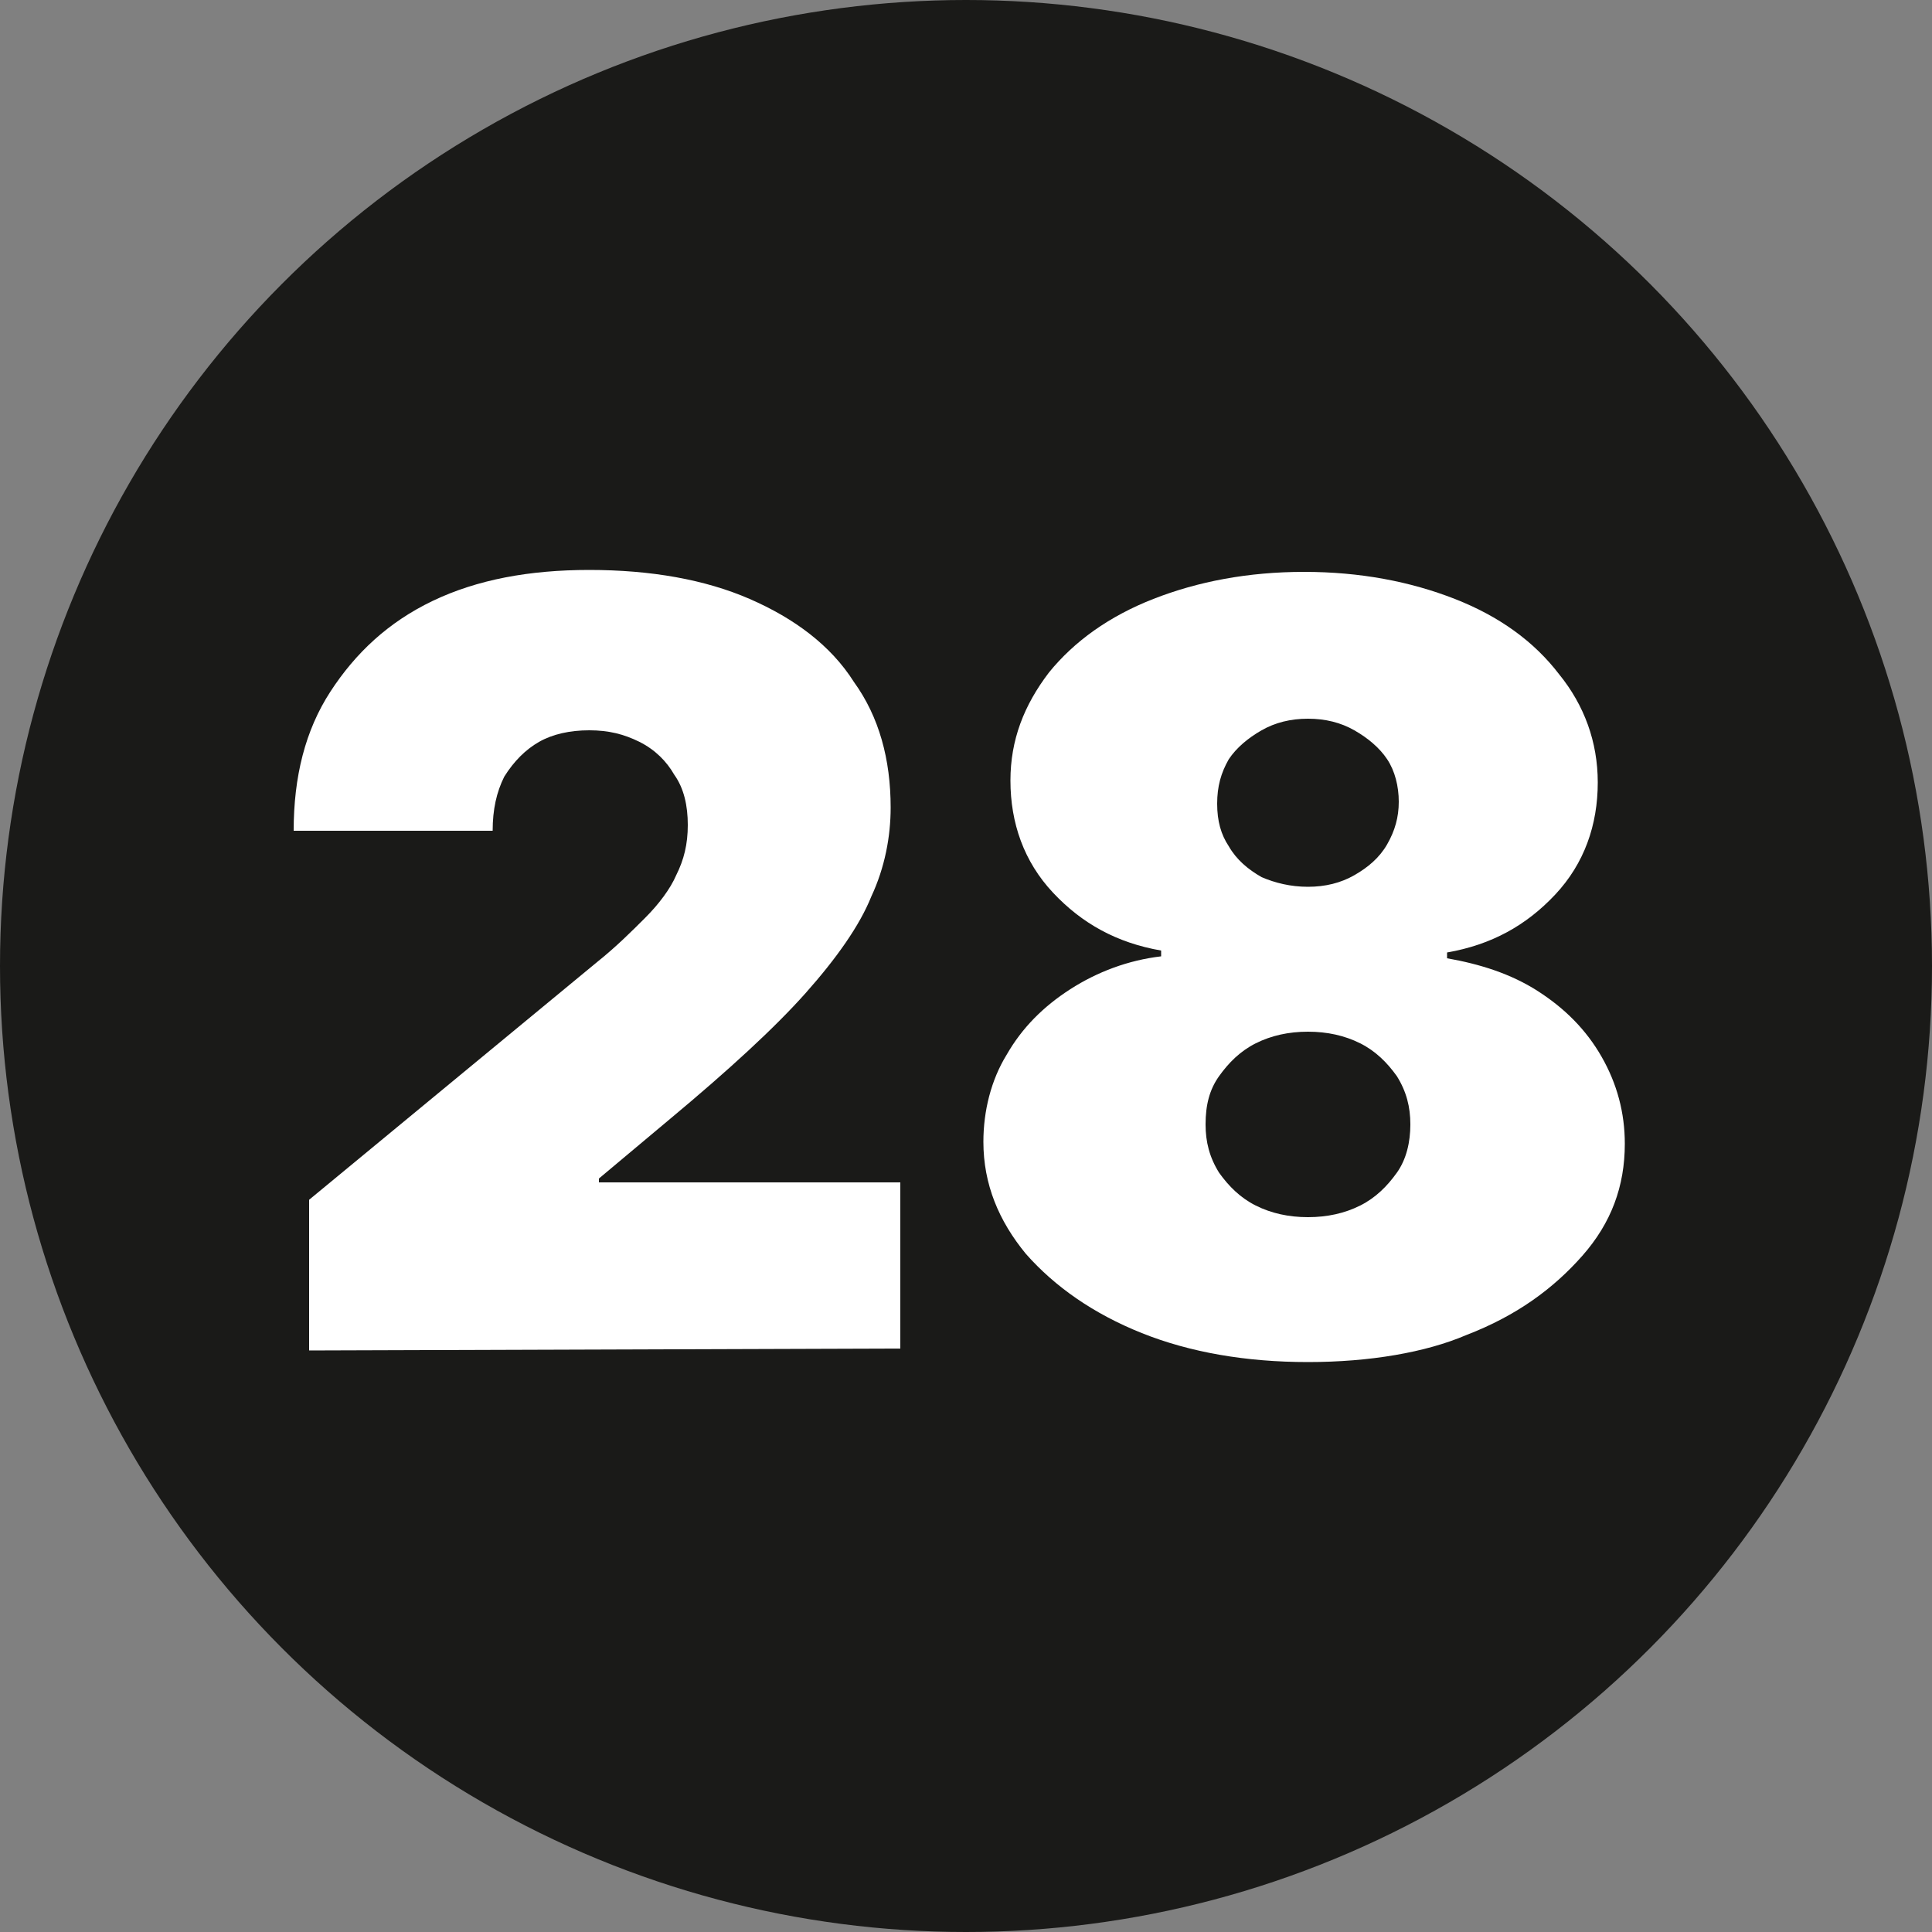
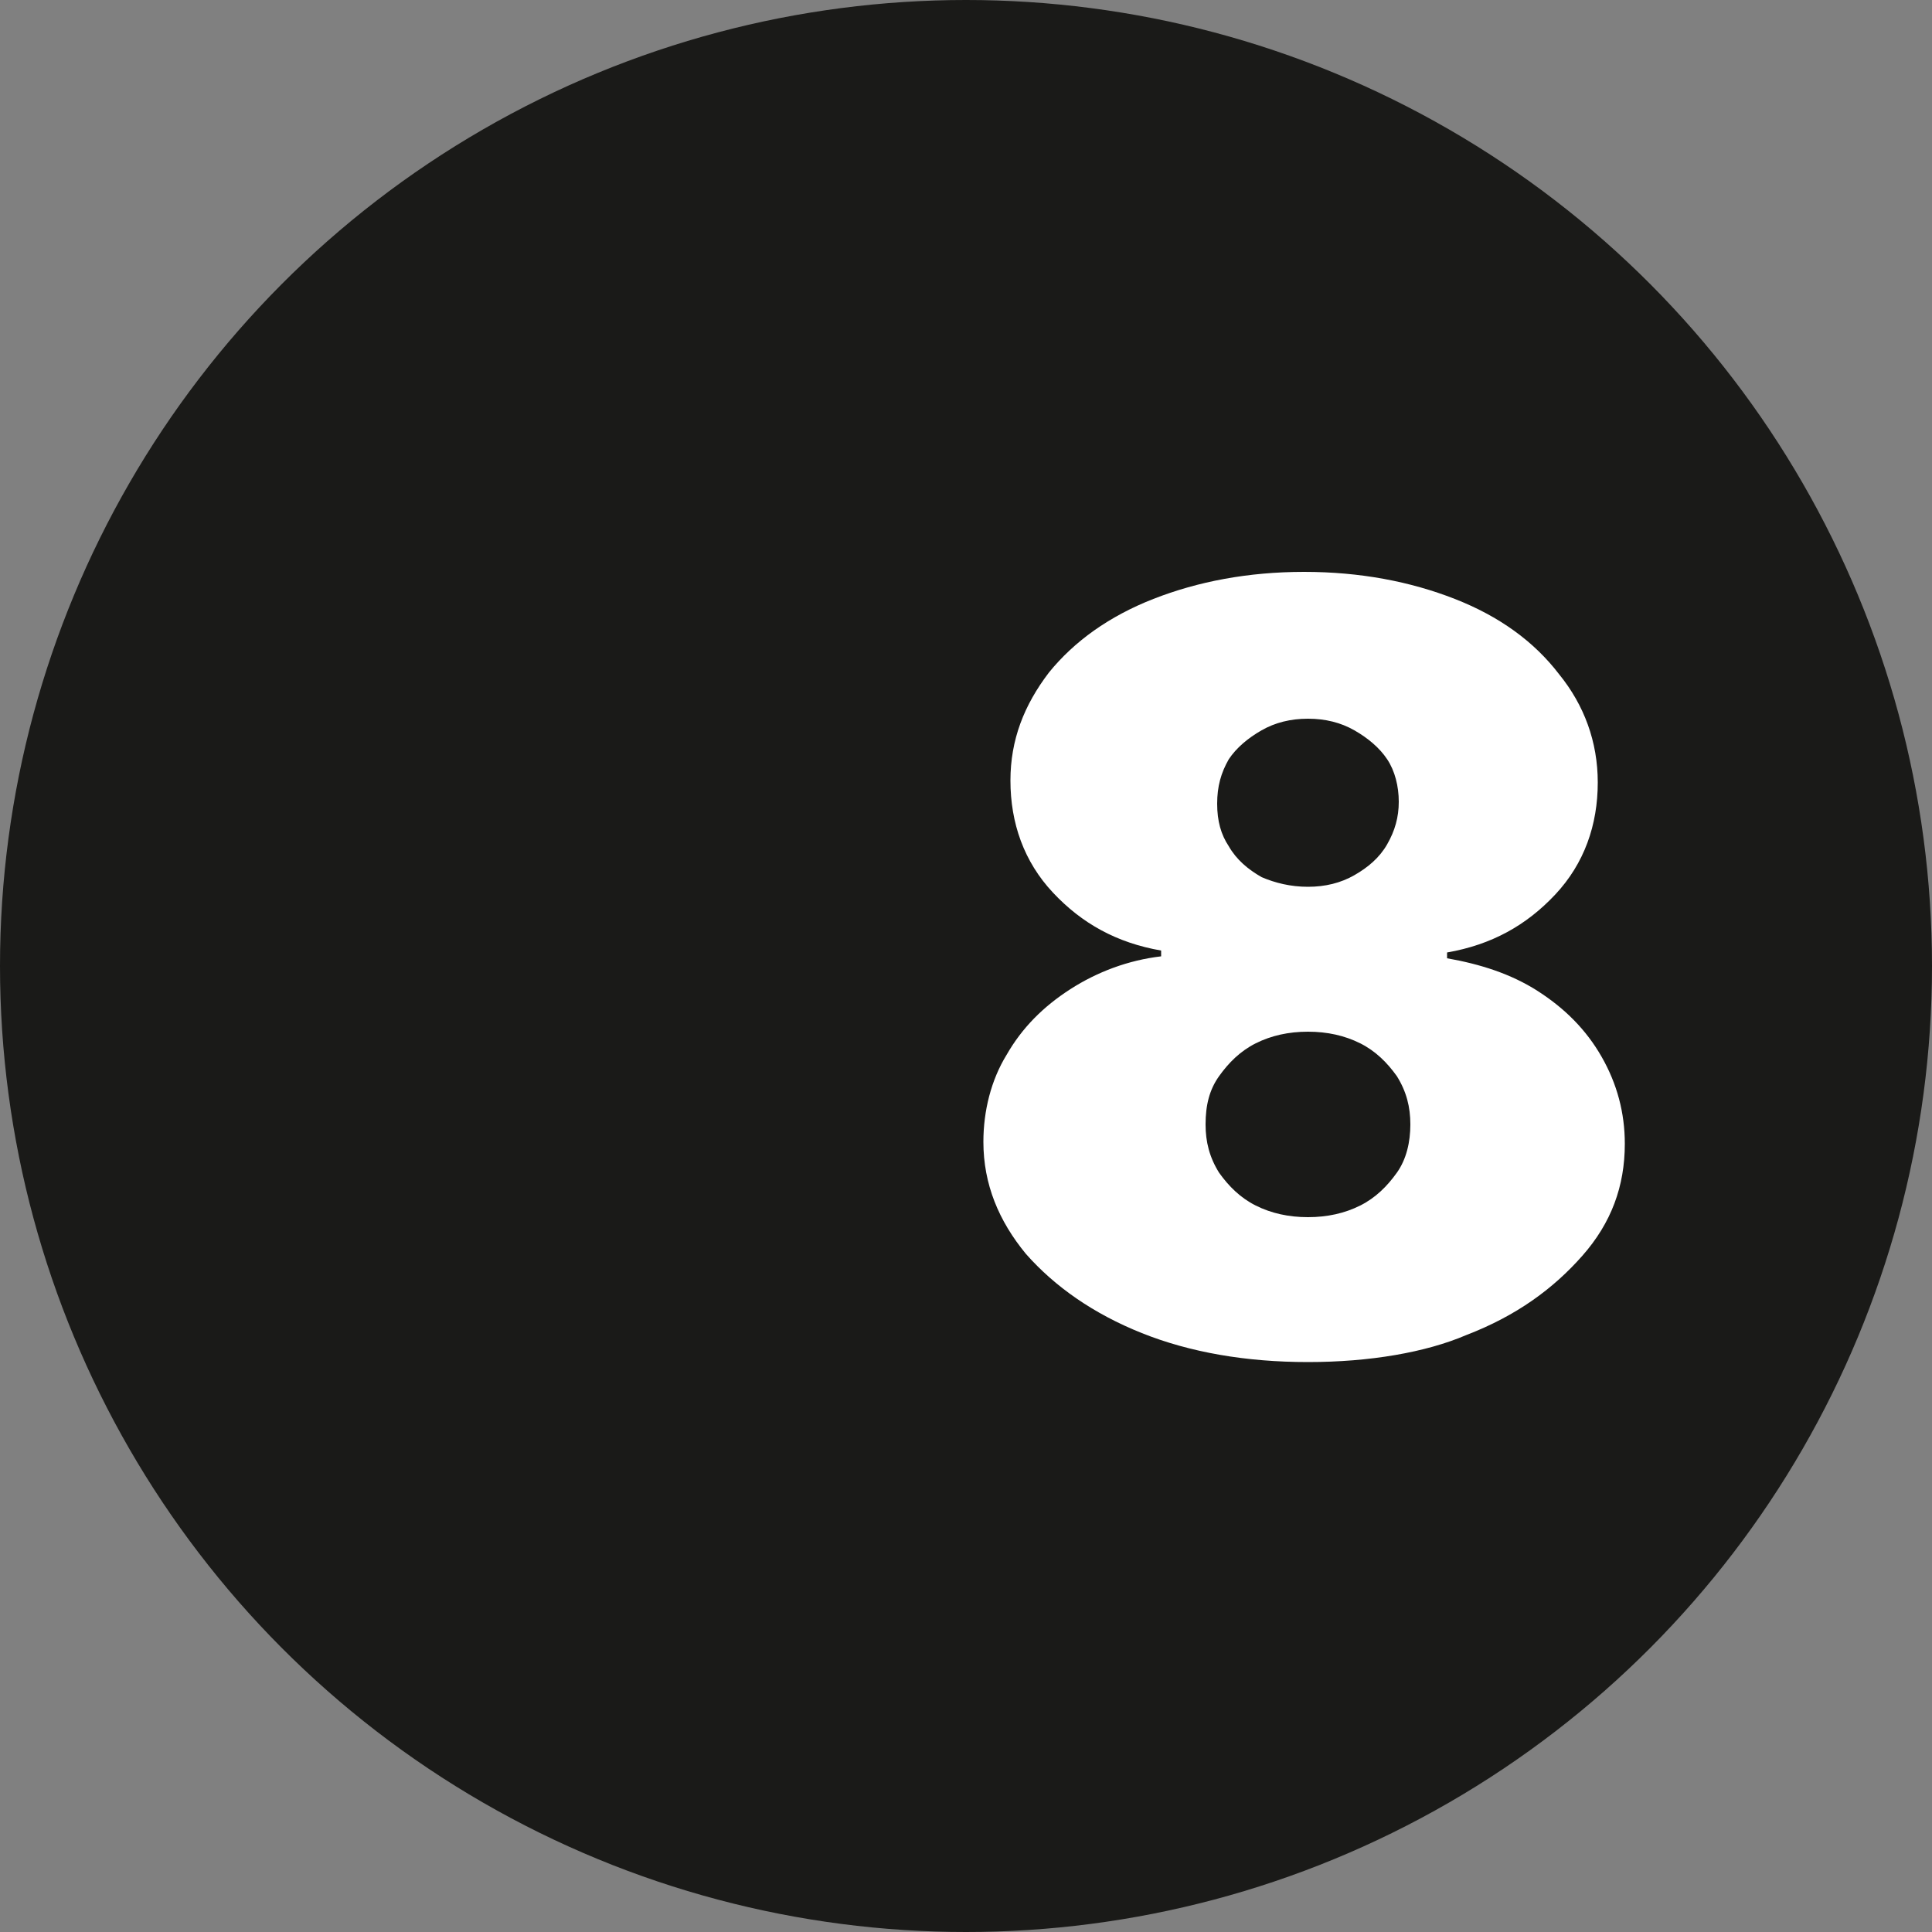
<svg xmlns="http://www.w3.org/2000/svg" version="1.1" id="Layer_1" x="0px" y="0px" viewBox="0 0 100 100" style="enable-background:new 0 0 100 100;" xml:space="preserve">
  <rect x="0" y="0" width="100" height="100" fill="#808080" stroke="none" />
  <style type="text/css"> .st0{fill-rule:evenodd;clip-rule:evenodd;fill:#1A1A18;} .st1{fill:#FFFFFF;} </style>
  <g>
    <circle class="st0" cx="50" cy="50" r="50" />
    <g>
      <g>
-         <path class="st1" d="M16,69.9v-7.8l14.9-12.3c1-0.8,1.8-1.6,2.5-2.3s1.3-1.5,1.6-2.2c0.4-0.8,0.6-1.6,0.6-2.6s-0.2-1.9-0.7-2.6 c-0.4-0.7-1-1.3-1.8-1.7s-1.6-0.6-2.6-0.6s-1.9,0.2-2.6,0.6s-1.3,1-1.8,1.8c-0.4,0.8-0.6,1.7-0.6,2.8H15.2c0-2.8,0.6-5.2,1.9-7.2 s3-3.6,5.3-4.7c2.3-1.1,5-1.6,8.1-1.6c3.2,0,6,0.5,8.3,1.5c2.3,1,4.2,2.4,5.4,4.3c1.3,1.8,1.9,4,1.9,6.5c0,1.5-0.3,3.1-1,4.6 c-0.6,1.5-1.8,3.2-3.4,5c-1.6,1.8-4,4-7,6.5L31,61v0.2h15.6v8.6L16,69.9L16,69.9z" />
        <path class="st1" d="M67.7,70.5c-3.2,0-6.1-0.5-8.6-1.5s-4.5-2.4-6-4.1c-1.4-1.7-2.2-3.6-2.2-5.8c0-1.6,0.4-3.2,1.2-4.5 c0.8-1.4,1.9-2.5,3.3-3.4c1.4-0.9,3-1.5,4.7-1.7v-0.3c-2.3-0.4-4.1-1.4-5.6-3s-2.2-3.6-2.2-5.8c0-2.1,0.7-3.9,2-5.6 c1.3-1.6,3.1-2.9,5.4-3.8c2.3-0.9,4.9-1.4,7.8-1.4s5.5,0.5,7.8,1.4s4.1,2.2,5.4,3.9c1.3,1.6,2,3.5,2,5.6c0,2.2-0.7,4.2-2.2,5.8 s-3.3,2.6-5.6,3v0.3c1.7,0.3,3.3,0.8,4.7,1.7c1.4,0.9,2.5,2,3.3,3.4s1.2,2.9,1.2,4.5c0,2.2-0.7,4.1-2.2,5.8 c-1.5,1.7-3.4,3.1-6,4.1C73.8,70,70.9,70.5,67.7,70.5z M67.7,63c1,0,1.9-0.2,2.7-0.6c0.8-0.4,1.4-1,1.9-1.7s0.7-1.6,0.7-2.5 s-0.2-1.7-0.7-2.5c-0.5-0.7-1.1-1.3-1.9-1.7s-1.7-0.6-2.7-0.6S65.8,53.6,65,54c-0.8,0.4-1.4,1-1.9,1.7s-0.7,1.5-0.7,2.5 c0,0.9,0.2,1.7,0.7,2.5c0.5,0.7,1.1,1.3,1.9,1.7C65.8,62.8,66.7,63,67.7,63z M67.7,45.9c0.9,0,1.7-0.2,2.4-0.6 c0.7-0.4,1.3-0.9,1.7-1.6c0.4-0.7,0.6-1.4,0.6-2.2s-0.2-1.6-0.6-2.2c-0.4-0.6-1-1.1-1.7-1.5s-1.5-0.6-2.4-0.6s-1.7,0.2-2.4,0.6 c-0.7,0.4-1.3,0.9-1.7,1.5C63.2,40,63,40.7,63,41.6s0.2,1.6,0.6,2.2c0.4,0.7,1,1.2,1.7,1.6C66,45.7,66.8,45.9,67.7,45.9z" />
      </g>
    </g>
  </g>
</svg>